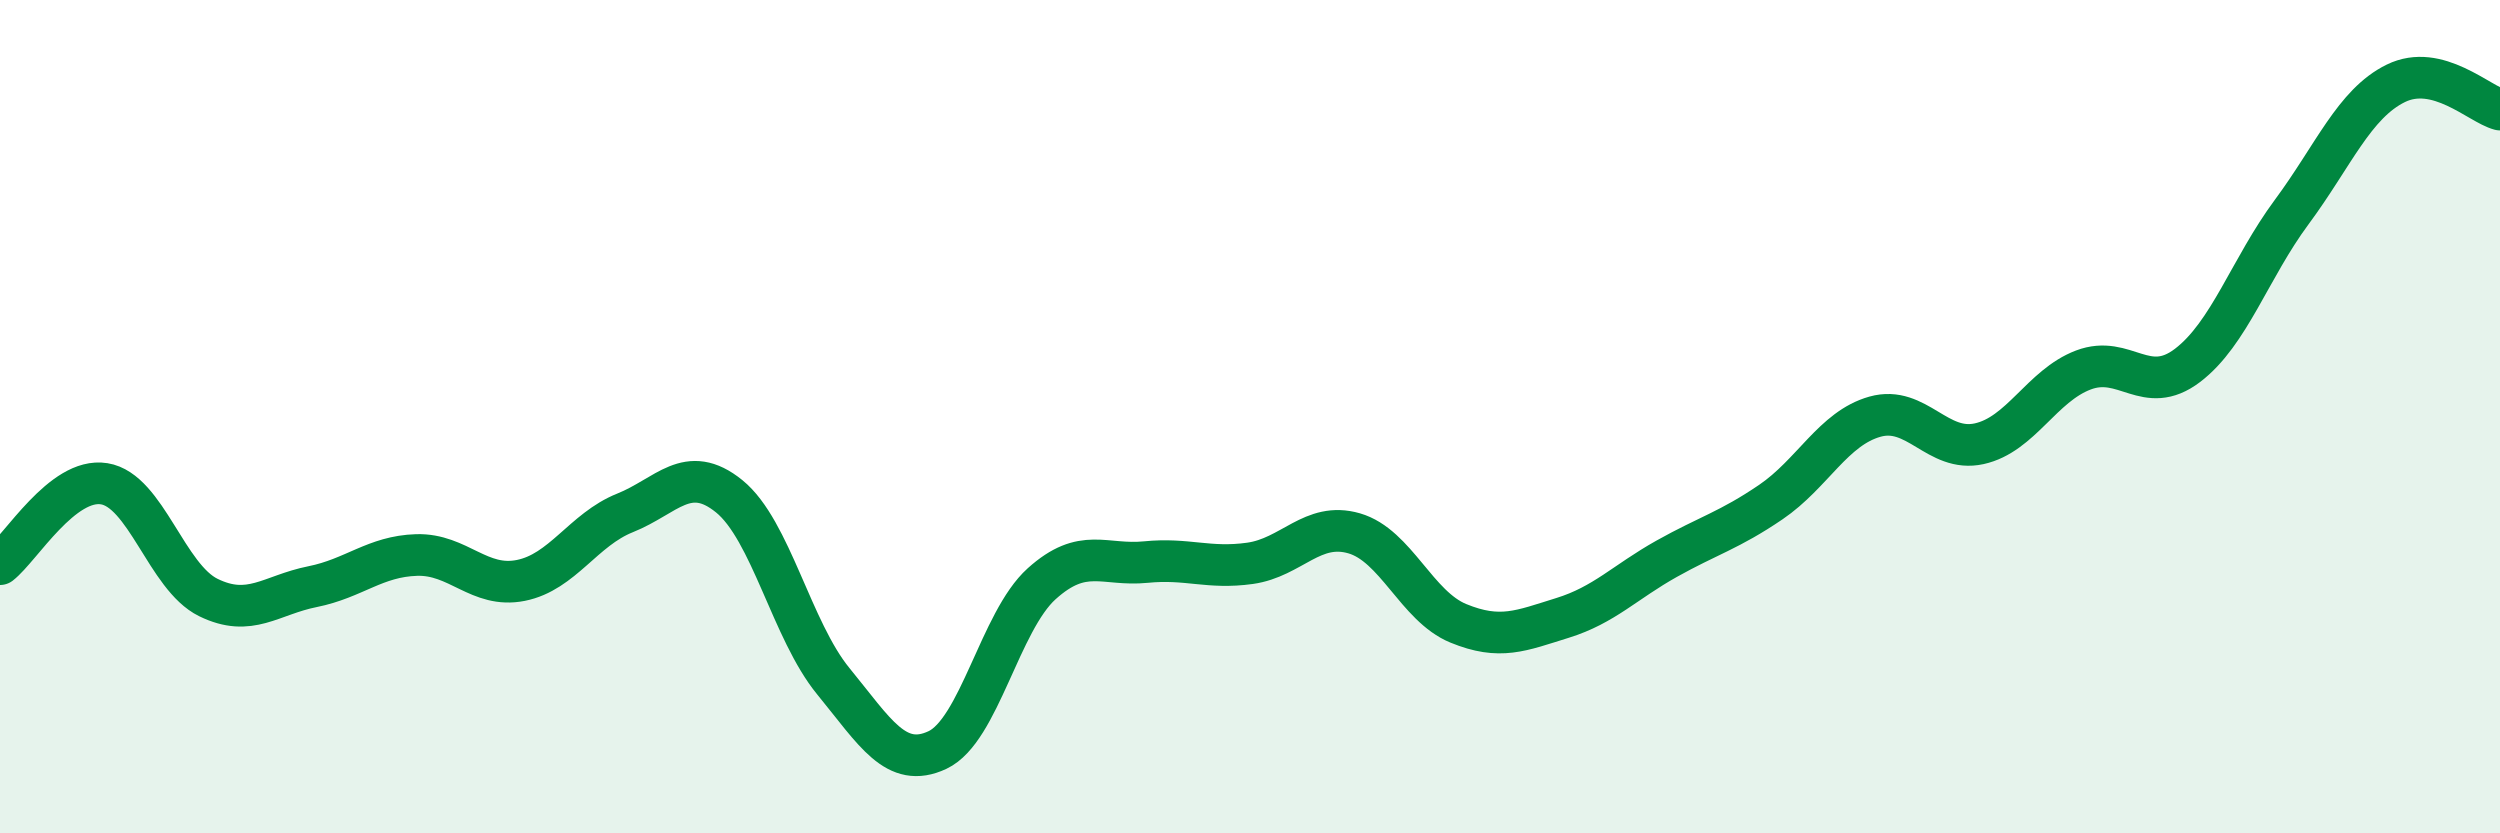
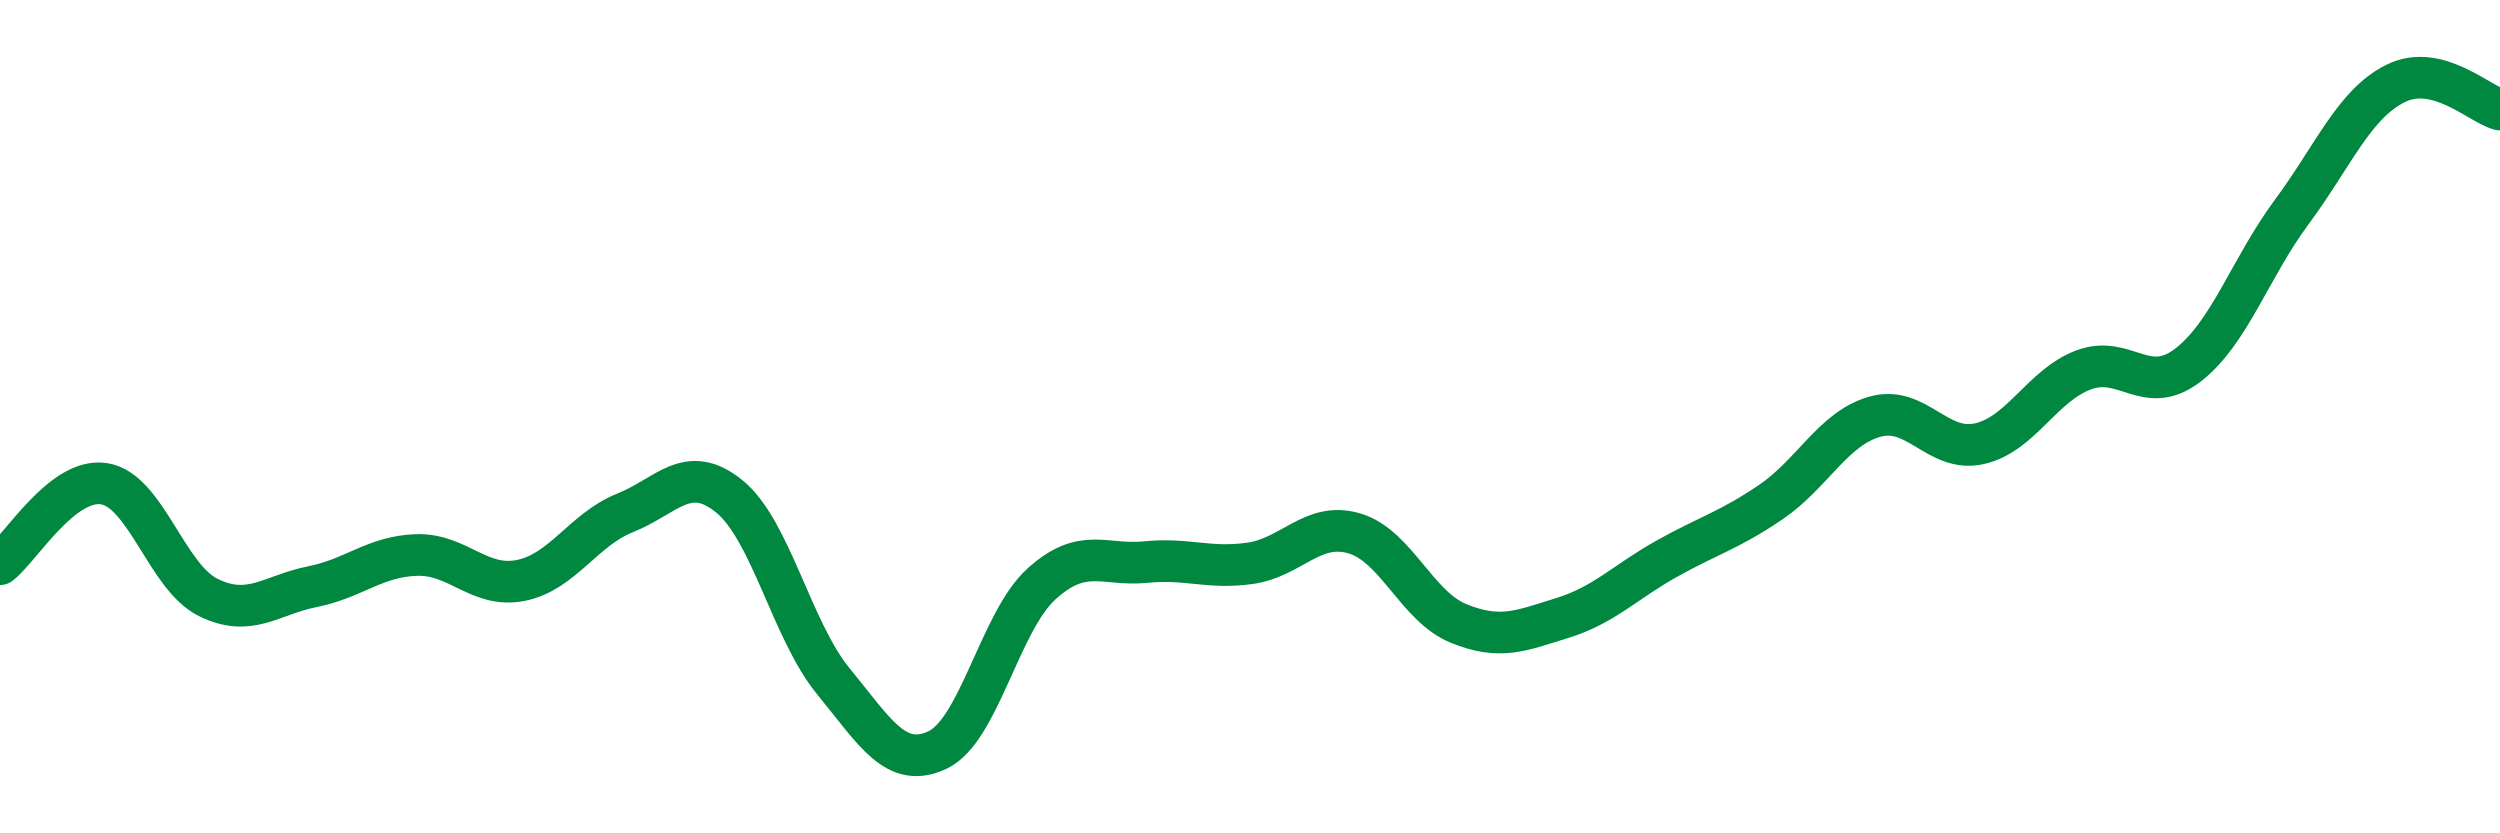
<svg xmlns="http://www.w3.org/2000/svg" width="60" height="20" viewBox="0 0 60 20">
-   <path d="M 0,13.54 C 0.5,13.15 1.5,11.45 2.5,11.61 C 3.5,11.77 4,13.85 5,14.34 C 6,14.83 6.5,14.28 7.5,14.08 C 8.5,13.88 9,13.35 10,13.32 C 11,13.29 11.5,14.13 12.5,13.93 C 13.5,13.73 14,12.71 15,12.31 C 16,11.91 16.5,11.1 17.5,11.91 C 18.5,12.72 19,15.13 20,16.35 C 21,17.57 21.5,18.47 22.5,18 C 23.5,17.53 24,14.91 25,14.01 C 26,13.11 26.5,13.59 27.5,13.49 C 28.5,13.39 29,13.66 30,13.52 C 31,13.38 31.5,12.51 32.5,12.8 C 33.5,13.09 34,14.55 35,14.96 C 36,15.37 36.5,15.14 37.5,14.83 C 38.5,14.52 39,13.97 40,13.41 C 41,12.85 41.5,12.73 42.5,12.05 C 43.5,11.37 44,10.28 45,10 C 46,9.72 46.5,10.87 47.5,10.65 C 48.5,10.43 49,9.26 50,8.88 C 51,8.5 51.5,9.53 52.5,8.77 C 53.5,8.01 54,6.44 55,5.09 C 56,3.74 56.5,2.49 57.5,2 C 58.5,1.51 59.5,2.5 60,2.63L60 20L0 20Z" fill="#008740" opacity="0.1" stroke-linecap="round" stroke-linejoin="round" />
  <path d="M 0,13.54 C 0.5,13.15 1.5,11.45 2.5,11.61 C 3.5,11.77 4,13.85 5,14.34 C 6,14.83 6.5,14.28 7.5,14.08 C 8.5,13.88 9,13.35 10,13.32 C 11,13.29 11.5,14.13 12.5,13.93 C 13.5,13.73 14,12.71 15,12.31 C 16,11.91 16.5,11.1 17.5,11.91 C 18.5,12.72 19,15.13 20,16.35 C 21,17.57 21.5,18.47 22.5,18 C 23.5,17.53 24,14.91 25,14.01 C 26,13.11 26.5,13.59 27.5,13.49 C 28.5,13.39 29,13.66 30,13.52 C 31,13.38 31.5,12.51 32.5,12.8 C 33.5,13.09 34,14.55 35,14.96 C 36,15.37 36.5,15.14 37.5,14.83 C 38.5,14.52 39,13.97 40,13.41 C 41,12.85 41.5,12.73 42.5,12.05 C 43.5,11.37 44,10.28 45,10 C 46,9.72 46.5,10.87 47.5,10.65 C 48.5,10.43 49,9.26 50,8.88 C 51,8.5 51.5,9.53 52.5,8.77 C 53.5,8.01 54,6.44 55,5.09 C 56,3.74 56.5,2.49 57.5,2 C 58.5,1.51 59.5,2.5 60,2.63" stroke="#008740" stroke-width="1" fill="none" stroke-linecap="round" stroke-linejoin="round" />
</svg>